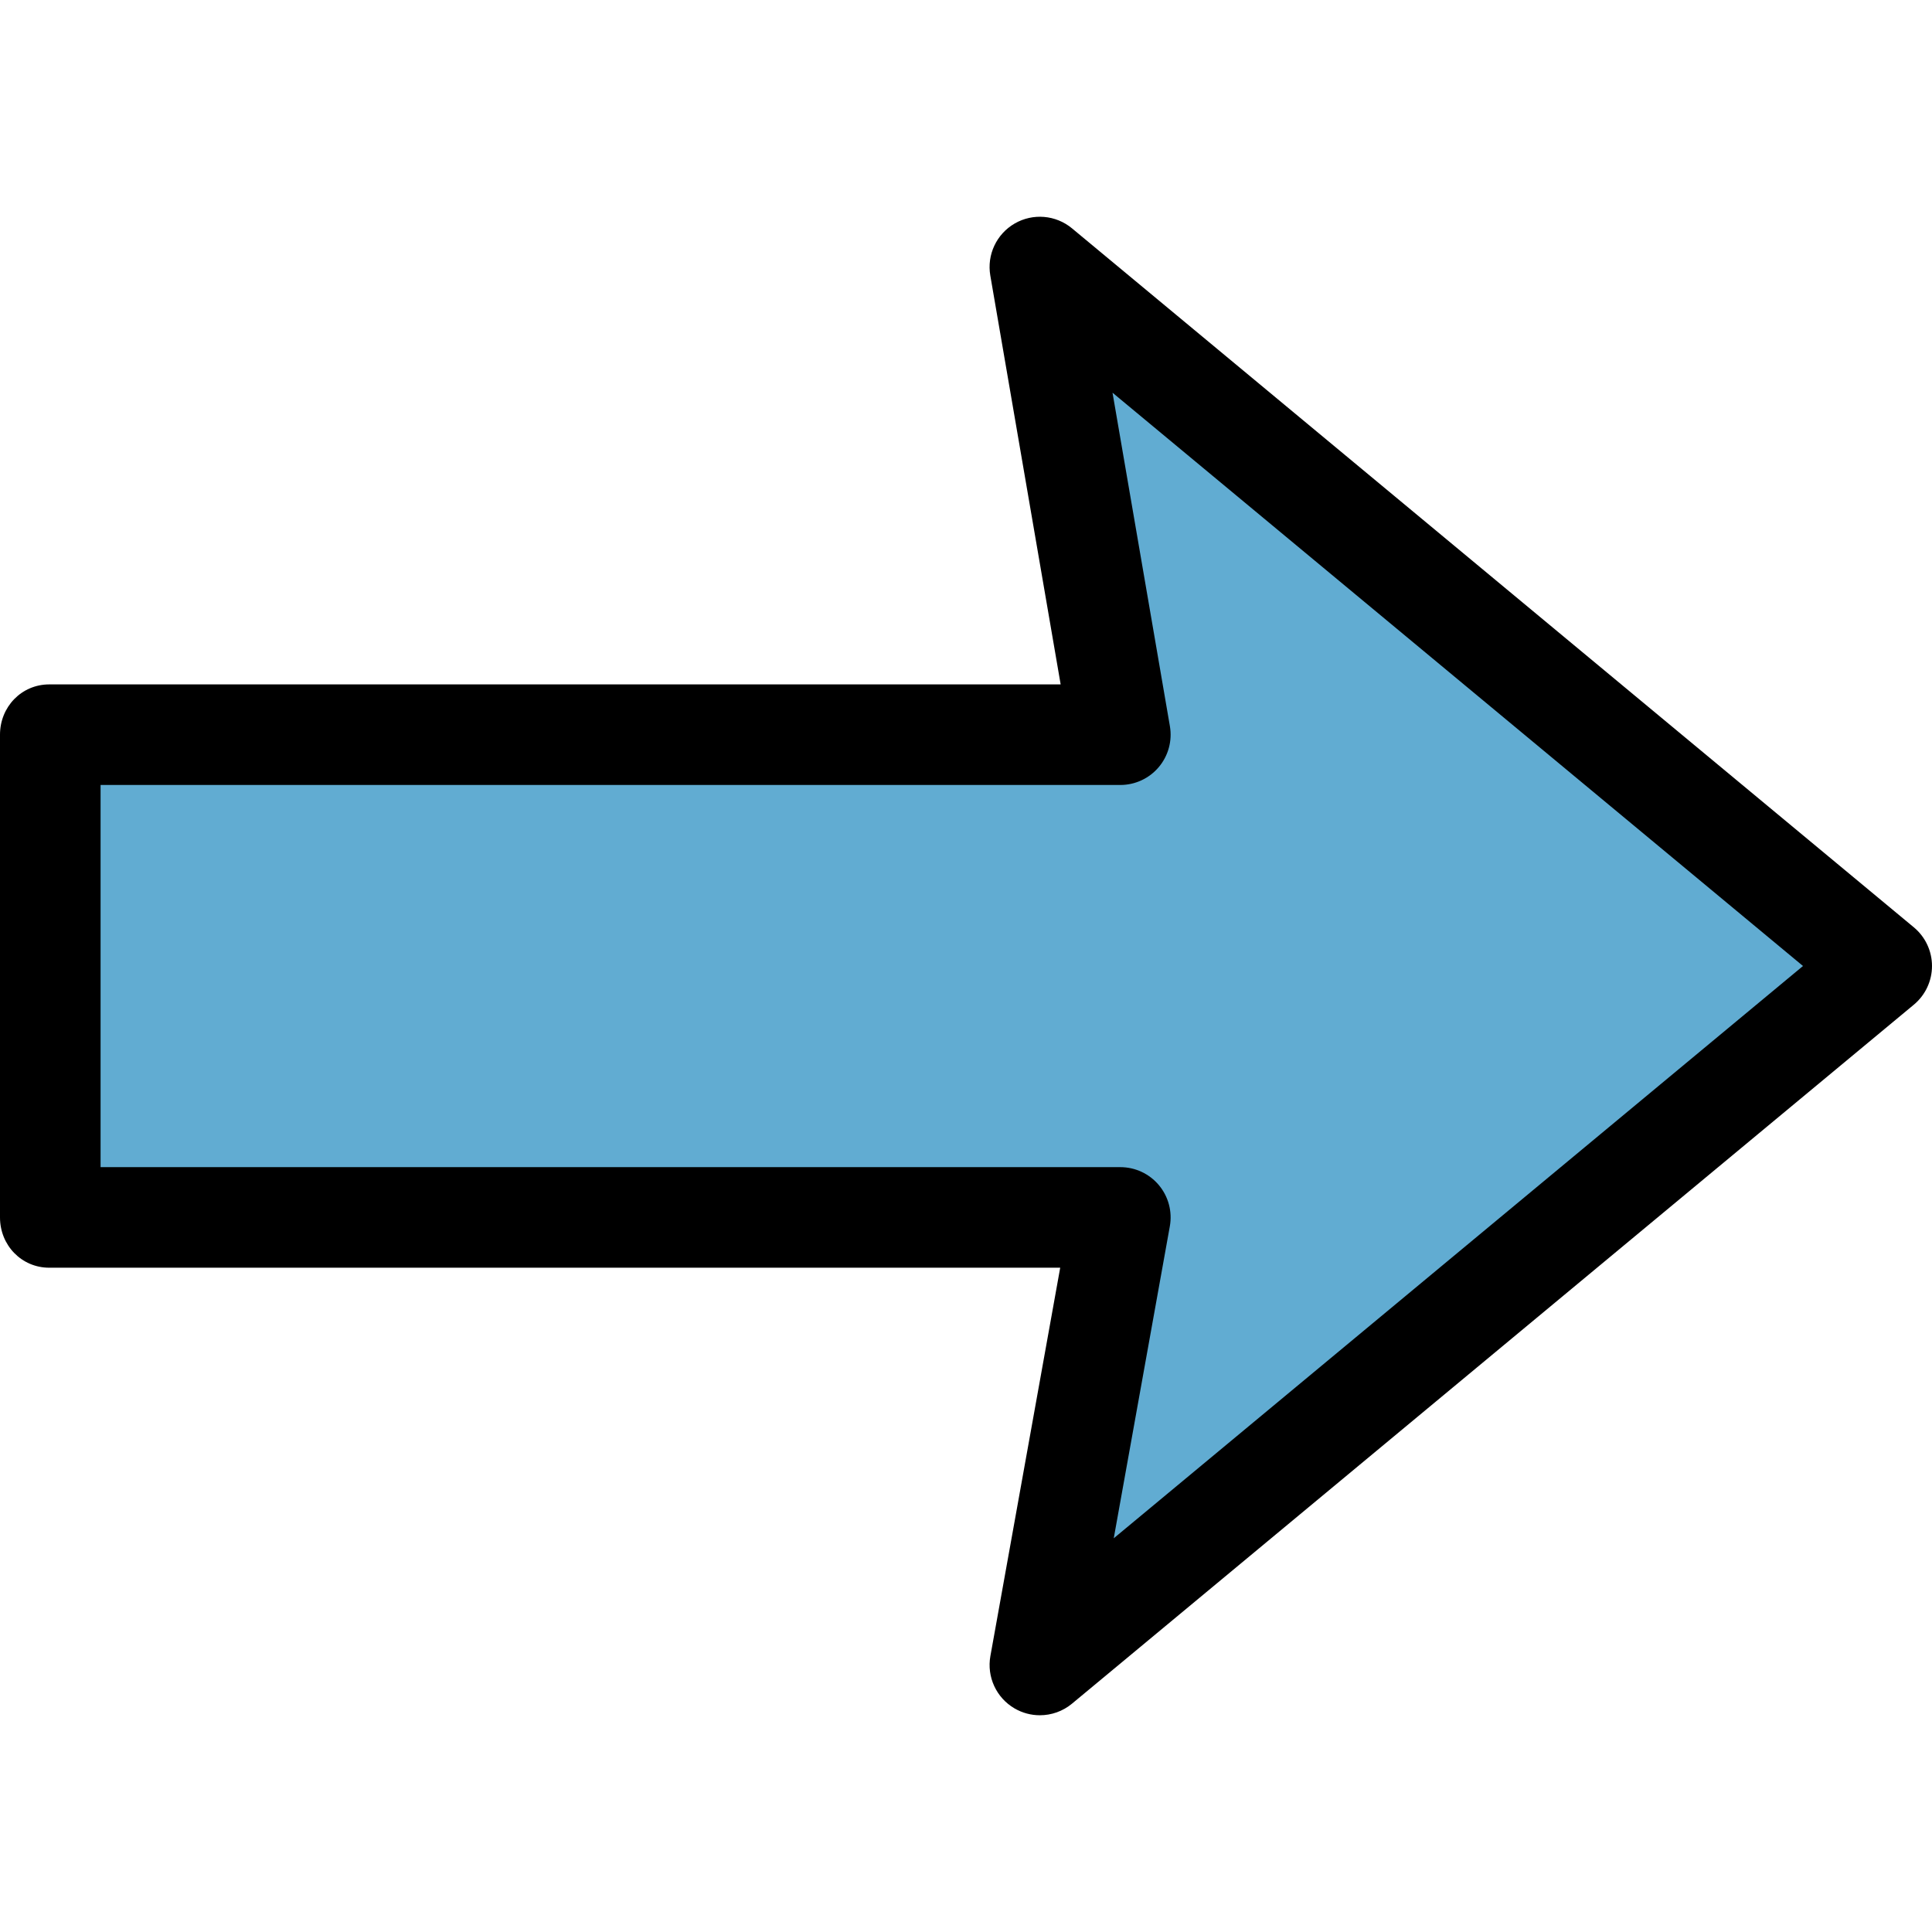
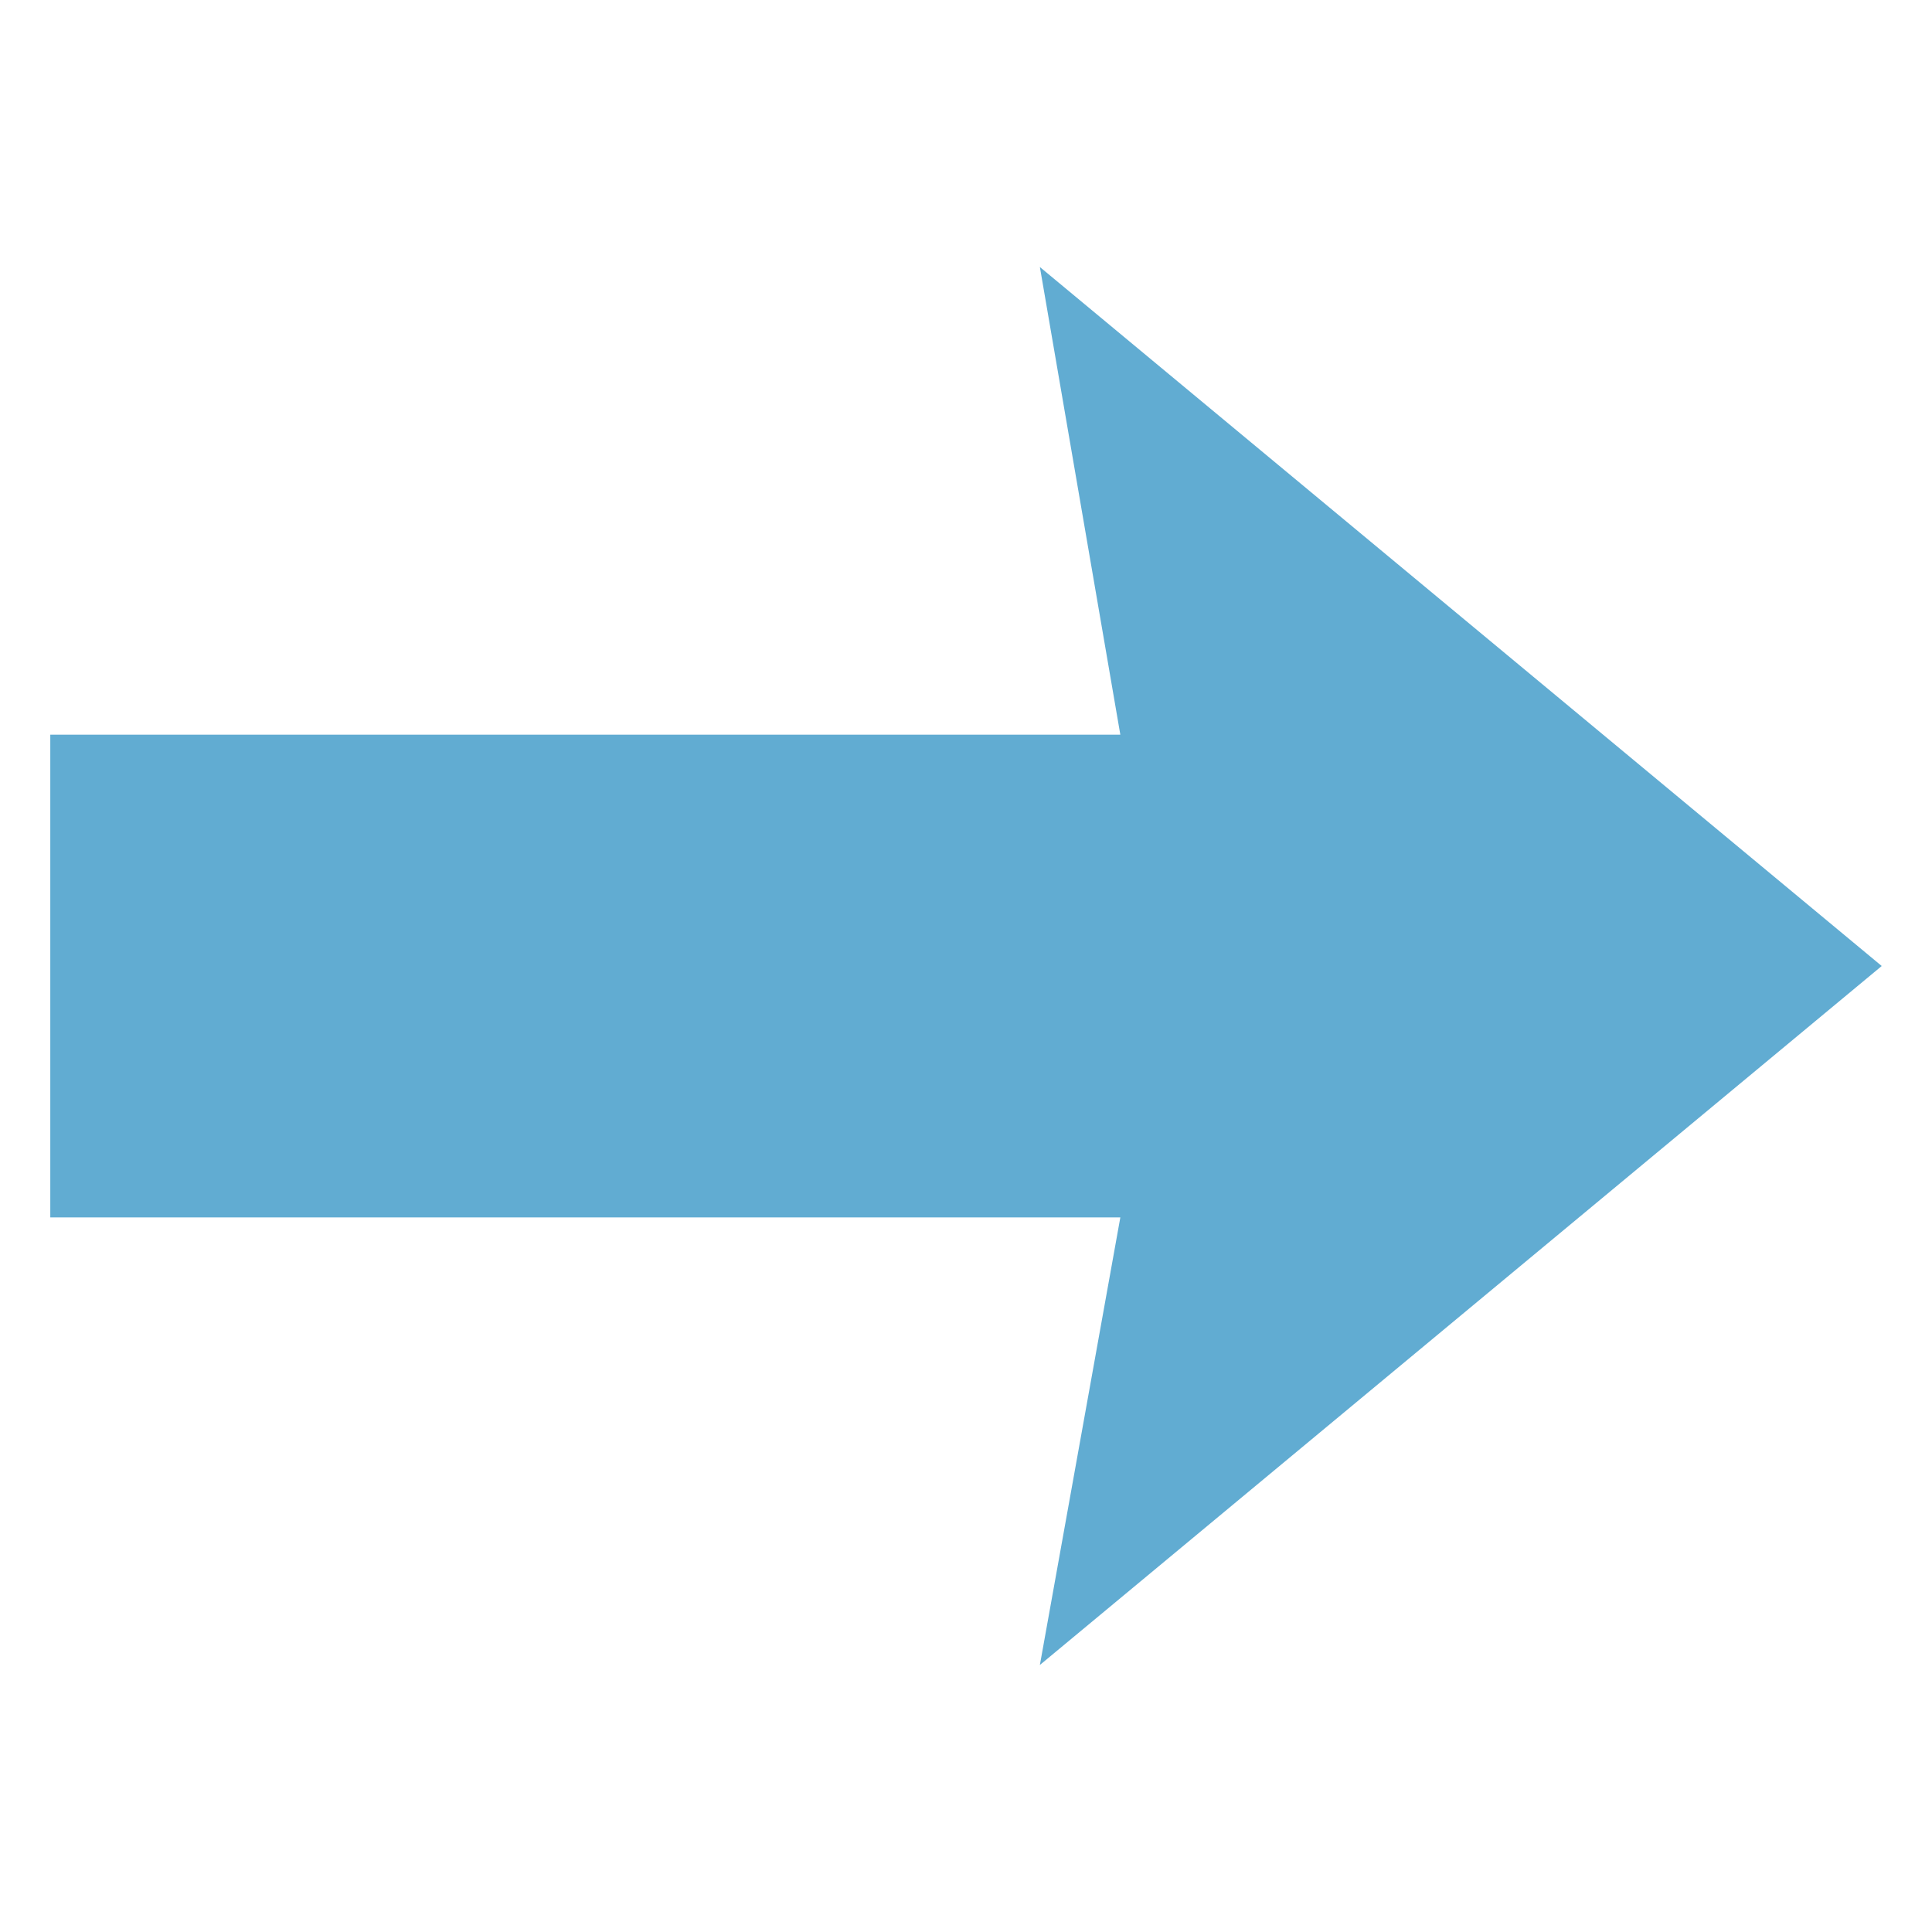
<svg xmlns="http://www.w3.org/2000/svg" version="1.1" id="Layer_1" x="0px" y="0px" viewBox="0 0 511.999 511.999" style="enable-background:new 0 0 511.999 511.999;" xml:space="preserve">
  <polygon style="fill:#61ACD2;" points="498.674,256.001 275.578,70.767 296.899,194.7 13.326,194.7 13.326,322.632 296.899,322.632   275.578,441.233 " />
-   <path d="M507.185,245.748L284.09,60.514c-4.292-3.563-10.349-4.076-15.183-1.285c-4.829,2.792-7.411,8.298-6.465,13.797  l18.641,108.347H13.052C5.692,181.373,0,187.339,0,194.699V322.63c0,7.36,5.692,13.326,13.052,13.326h267.912l-18.502,102.918  c-0.991,5.509,1.567,11.05,6.403,13.87c2.086,1.217,4.403,1.814,6.71,1.814c3.042,0,6.066-1.039,8.515-3.073l223.095-185.234  c3.049-2.532,4.813-6.29,4.813-10.253S510.234,248.28,507.185,245.748z M295.154,407.659l14.861-82.67  c0.698-3.885-0.361-7.88-2.893-10.907c-2.531-3.028-6.275-4.777-10.223-4.777H26.652V208.025h270.247  c3.929,0,7.659-1.734,10.191-4.739c2.531-3.005,3.609-6.974,2.942-10.846l-15.204-88.369l182.983,151.928L295.154,407.659z" />
  <g>
</g>
  <g>
</g>
  <g>
</g>
  <g>
</g>
  <g>
</g>
  <g>
</g>
  <g>
</g>
  <g>
</g>
  <g>
</g>
  <g>
</g>
  <g>
</g>
  <g>
</g>
  <g>
</g>
  <g>
</g>
  <g>
</g>
</svg>